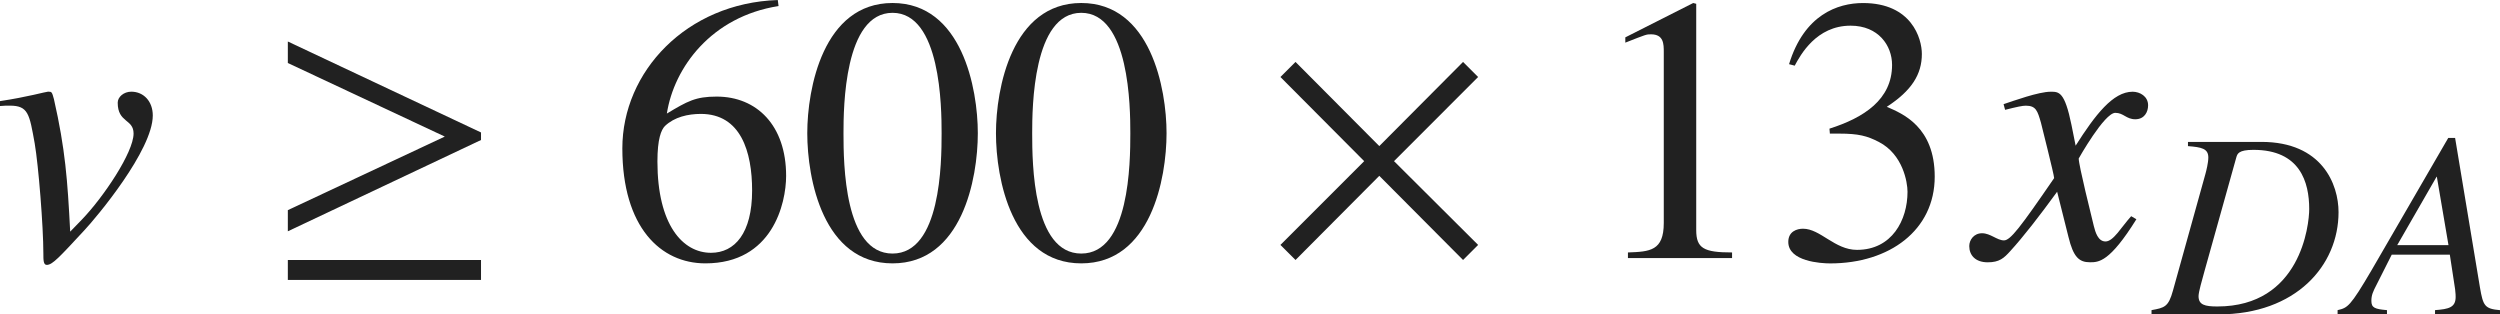
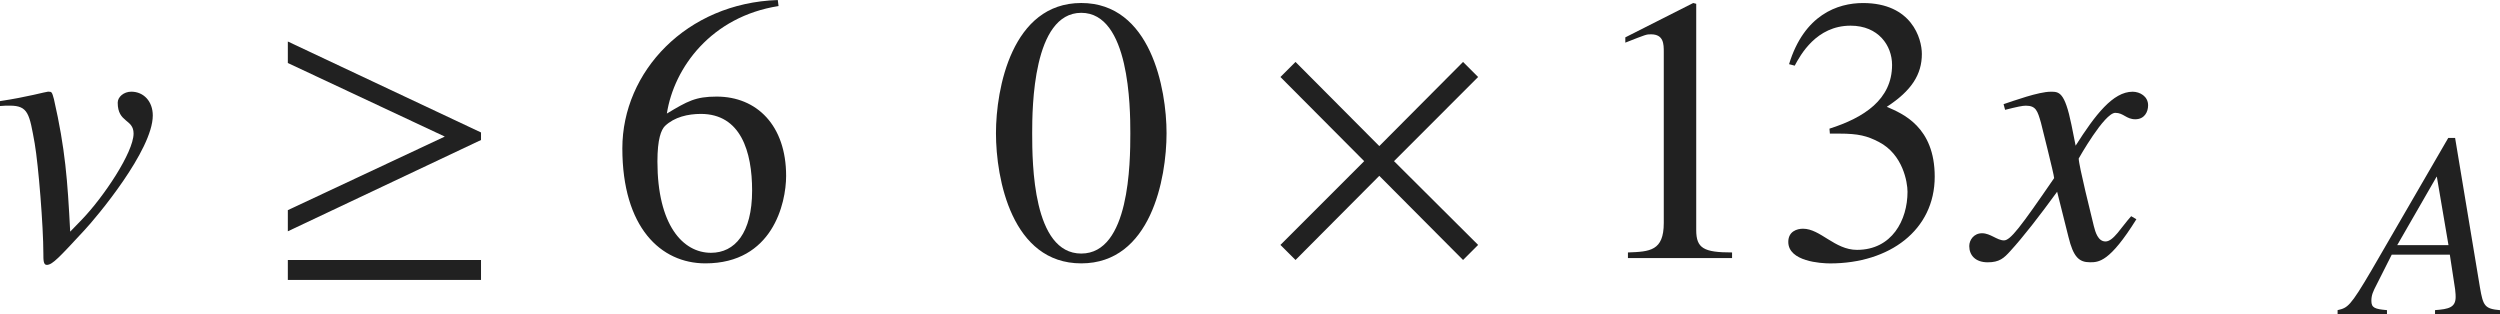
<svg xmlns="http://www.w3.org/2000/svg" version="1.1" id="レイヤー_1" x="0px" y="0px" viewBox="0 0 65.715 8.264" style="enable-background:new 0 0 65.715 8.264;" xml:space="preserve" preserveAspectRatio="xMinYMin meet">
  <g>
    <path style="fill:#212121;" d="M0,2.658C0.724,2.549,1.21,2.41,1.259,2.41h0.02c0.079,0,0.089,0.01,0.139,0.198   c0.298,1.31,0.357,2.123,0.427,3.481l0.307-0.317c0.565-0.585,1.359-1.766,1.359-2.262c0-0.387-0.417-0.277-0.417-0.812   c0-0.149,0.159-0.288,0.357-0.288c0.328,0,0.565,0.258,0.565,0.625c0,0.912-1.478,2.678-1.805,3.025   C1.557,6.765,1.378,6.963,1.229,6.963c-0.089,0-0.089-0.129-0.089-0.298c0-0.714-0.129-2.32-0.228-2.896   C0.773,2.995,0.744,2.777,0.258,2.777c-0.08,0-0.159,0-0.258,0.01V2.658z" />
  </g>
  <g>
    <path style="fill:#212121;" d="M7.566,6.08V5.524l4.126-1.934L7.566,1.656V1.091l5.078,2.391V3.68L7.566,6.08z M7.566,7.359V6.834   h5.078v0.525H7.566z" />
  </g>
  <g>
    <path style="fill:#212121;" d="M20.465,0.159c-1.766,0.277-2.748,1.616-2.936,2.826c0.546-0.327,0.754-0.446,1.31-0.446   c1.051,0,1.825,0.754,1.825,2.083c0,0.724-0.357,2.301-2.123,2.301c-1.17,0-2.182-0.942-2.182-3.024   c0-2.014,1.686-3.819,4.086-3.898L20.465,0.159z M17.479,3.312c-0.099,0.1-0.198,0.338-0.198,0.933c0,1.666,0.665,2.4,1.408,2.4   c0.625,0,1.081-0.516,1.081-1.637c0-1.021-0.297-2.014-1.349-2.014C18.084,2.995,17.728,3.075,17.479,3.312z" />
-     <path style="fill:#212121;" d="M25.703,3.501c0,1.2-0.417,3.422-2.242,3.422c-1.825,0-2.241-2.222-2.241-3.422   c0-1.17,0.417-3.422,2.241-3.422C25.287,0.079,25.703,2.331,25.703,3.501z M22.172,3.501c0,0.804,0.02,3.164,1.289,3.164   s1.29-2.38,1.29-3.164c0-0.674-0.02-3.164-1.29-3.164S22.172,2.827,22.172,3.501z" />
    <path style="fill:#212121;" d="M30.664,3.501c0,1.2-0.417,3.422-2.242,3.422c-1.825,0-2.242-2.222-2.242-3.422   c0-1.17,0.417-3.422,2.242-3.422C30.247,0.079,30.664,2.331,30.664,3.501z M27.132,3.501c0,0.804,0.02,3.164,1.29,3.164   s1.29-2.38,1.29-3.164c0-0.674-0.02-3.164-1.29-3.164S27.132,2.827,27.132,3.501z" />
  </g>
  <g>
    <path style="fill:#212121;" d="M38.458,6.834l-2.202-2.212l-2.202,2.212l-0.397-0.396l2.202-2.202l-2.202-2.212l0.397-0.396   l2.202,2.212l2.202-2.212l0.396,0.396l-2.211,2.212l2.211,2.202L38.458,6.834z" />
  </g>
  <g>
    <path style="fill:#212121;" d="M42.792,6.636c0.575-0.021,0.942-0.04,0.942-0.774V1.369c0-0.209,0-0.467-0.337-0.467   c-0.119,0-0.119,0-0.674,0.219V0.982l1.785-0.903L44.587,0.1v5.95c0,0.477,0.199,0.586,0.942,0.586v0.148h-2.737V6.636z" />
    <path style="fill:#212121;" d="M48.089,3.382c0.903-0.287,1.646-0.764,1.646-1.676c0-0.506-0.357-1.031-1.091-1.031   c-0.902,0-1.319,0.773-1.468,1.051l-0.149-0.039c0.397-1.3,1.279-1.607,1.944-1.607c1.28,0,1.547,0.933,1.547,1.339   c0,0.536-0.268,0.963-0.922,1.389c0.417,0.179,1.26,0.526,1.26,1.835c0,1.408-1.19,2.281-2.748,2.281   c-0.238,0-1.101-0.05-1.101-0.565c0-0.277,0.229-0.347,0.387-0.347c0.456,0,0.833,0.556,1.418,0.556   c0.922,0,1.329-0.784,1.329-1.527c0-0.248-0.119-0.982-0.754-1.31c-0.307-0.159-0.535-0.219-1.041-0.219H48.1L48.089,3.382z" />
  </g>
  <g>
    <path style="fill:#212121;" d="M56.157,5.763c-0.704,1.131-0.992,1.131-1.22,1.131c-0.288,0-0.437-0.139-0.565-0.665l-0.298-1.189   c-0.476,0.654-0.893,1.189-1.229,1.557c-0.169,0.188-0.288,0.298-0.595,0.298c-0.327,0-0.486-0.188-0.486-0.427   c0-0.158,0.119-0.337,0.337-0.337s0.397,0.188,0.575,0.188c0.169,0,0.427-0.338,1.319-1.637c0-0.09-0.337-1.408-0.347-1.458   c-0.089-0.308-0.129-0.446-0.397-0.446c-0.089,0-0.228,0.029-0.545,0.109l-0.04-0.149c0.268-0.089,0.922-0.327,1.24-0.327   c0.218,0,0.367,0,0.545,0.873l0.109,0.545c0.516-0.812,0.982-1.418,1.498-1.418c0.188,0,0.407,0.119,0.407,0.357   c0,0.179-0.099,0.367-0.337,0.367c-0.238,0-0.308-0.169-0.525-0.169c-0.288,0-0.962,1.2-0.962,1.2c0,0.179,0.337,1.527,0.397,1.775   c0.04,0.158,0.109,0.406,0.307,0.406c0.208,0,0.407-0.367,0.675-0.664L56.157,5.763z" />
  </g>
  <g>
-     <path style="fill:#212121;" d="M57.514,3.73h1.93c1.597,0,2.027,1.117,2.027,1.847c0,1.402-1.118,2.687-3.159,2.687h-1.757V8.152   C56.896,8.09,57,8.069,57.118,7.639l0.854-3.068c0.021-0.076,0.076-0.292,0.076-0.431c0-0.236-0.18-0.271-0.535-0.299V3.73z    M57.944,7.139c-0.062,0.229-0.153,0.535-0.153,0.646c0,0.229,0.167,0.271,0.493,0.271c2.187,0,2.416-2.139,2.416-2.562   c0-0.701-0.236-1.555-1.465-1.555c-0.396,0-0.424,0.104-0.452,0.201L57.944,7.139z" />
    <path style="fill:#212121;" d="M64.535,3.626l0.653,3.93c0.083,0.485,0.125,0.562,0.527,0.597v0.111h-1.708V8.152   c0.361-0.027,0.542-0.069,0.542-0.347c0-0.007,0-0.104-0.014-0.201l-0.139-0.91h-1.527l-0.396,0.785   c-0.097,0.188-0.139,0.277-0.139,0.43c0,0.181,0.09,0.216,0.41,0.243v0.111h-1.298V8.152c0.264-0.062,0.326-0.083,0.896-1.055   l2.013-3.472H64.535z M64.361,6.444l-0.306-1.798h-0.007l-1.035,1.798H64.361z" />
  </g>
</svg>